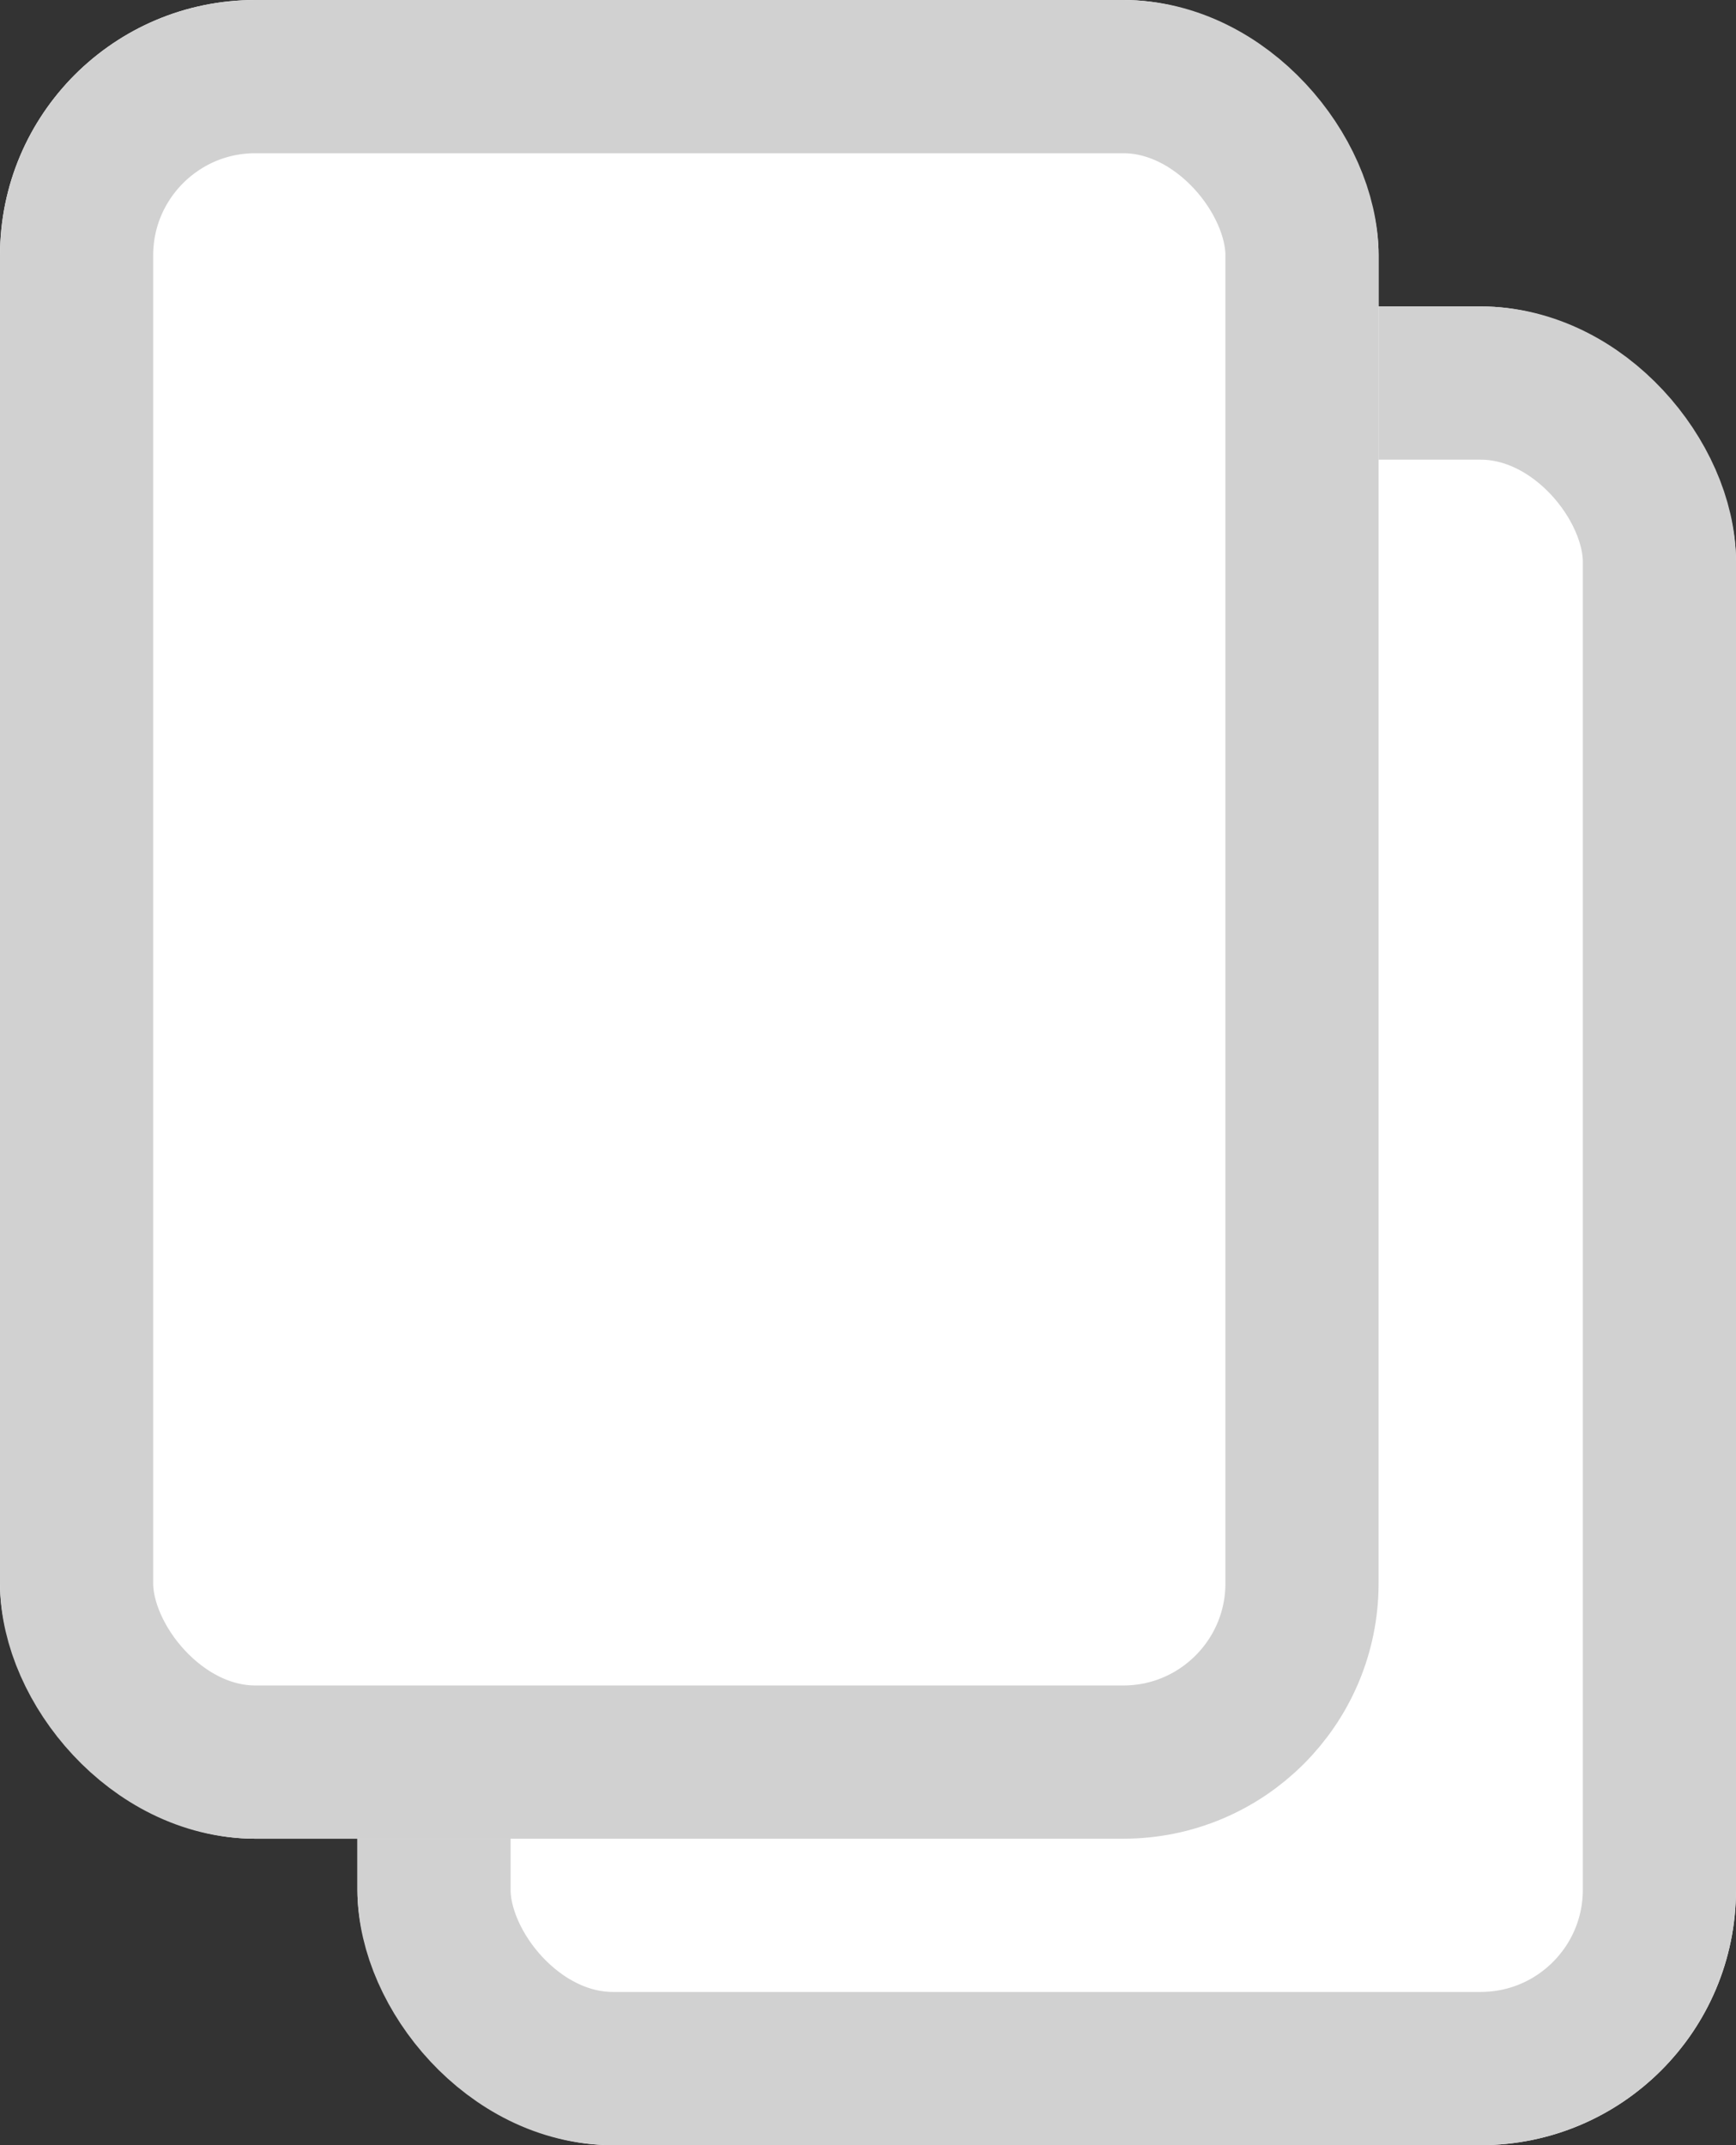
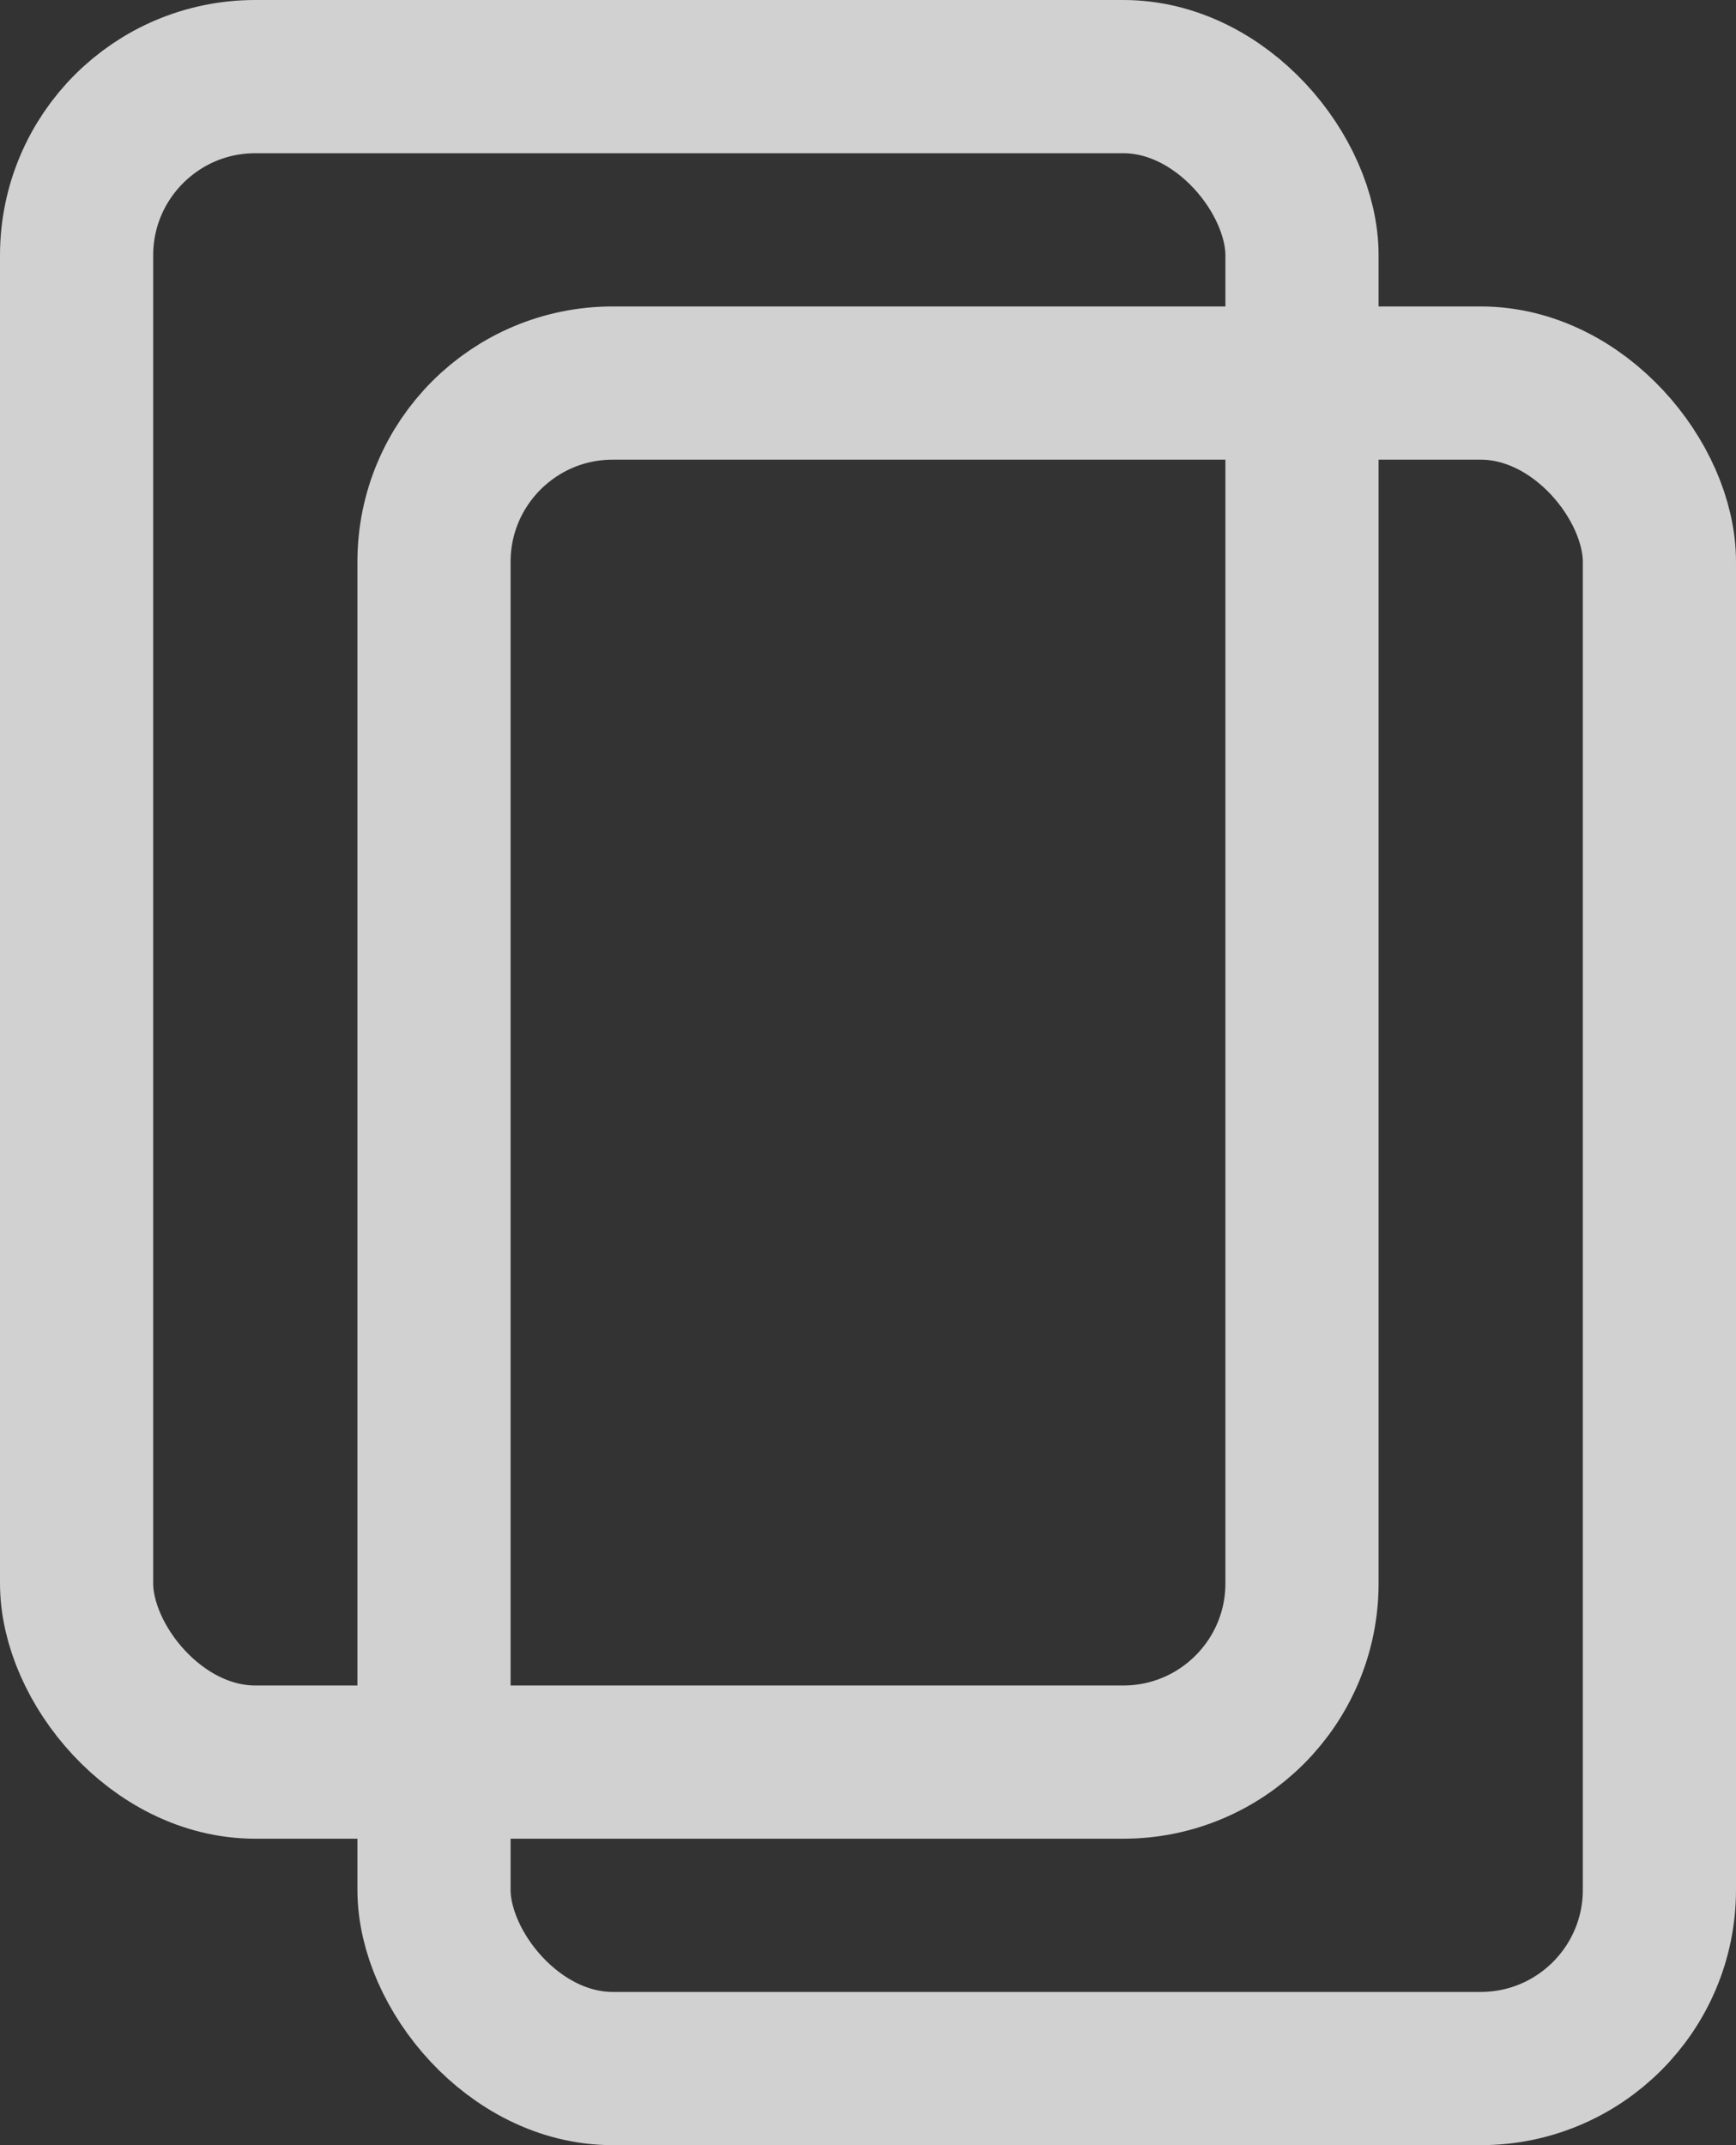
<svg xmlns="http://www.w3.org/2000/svg" width="34" height="42" viewBox="0 0 34 42">
  <rect x="0" y="0" width="34" height="42" fill="#333333" stroke="none" />
  <g id="Group_414" data-name="Group 414" transform="translate(-1360 -3194)">
    <g id="Rectangle_78" data-name="Rectangle 78" transform="translate(1367 3200)" fill="#fff" stroke="#d1d1d1" stroke-width="3">
-       <rect width="27" height="36" rx="5" stroke="none" />
      <rect x="1.5" y="1.5" width="24" height="33" rx="3.5" fill="none" />
    </g>
    <g id="Rectangle_77" data-name="Rectangle 77" transform="translate(1360 3194)" fill="#fff" stroke="#d1d1d1" stroke-width="3">
-       <rect width="27" height="36" rx="5" stroke="none" />
      <rect x="1.5" y="1.5" width="24" height="33" rx="3.5" fill="none" />
    </g>
  </g>
</svg>